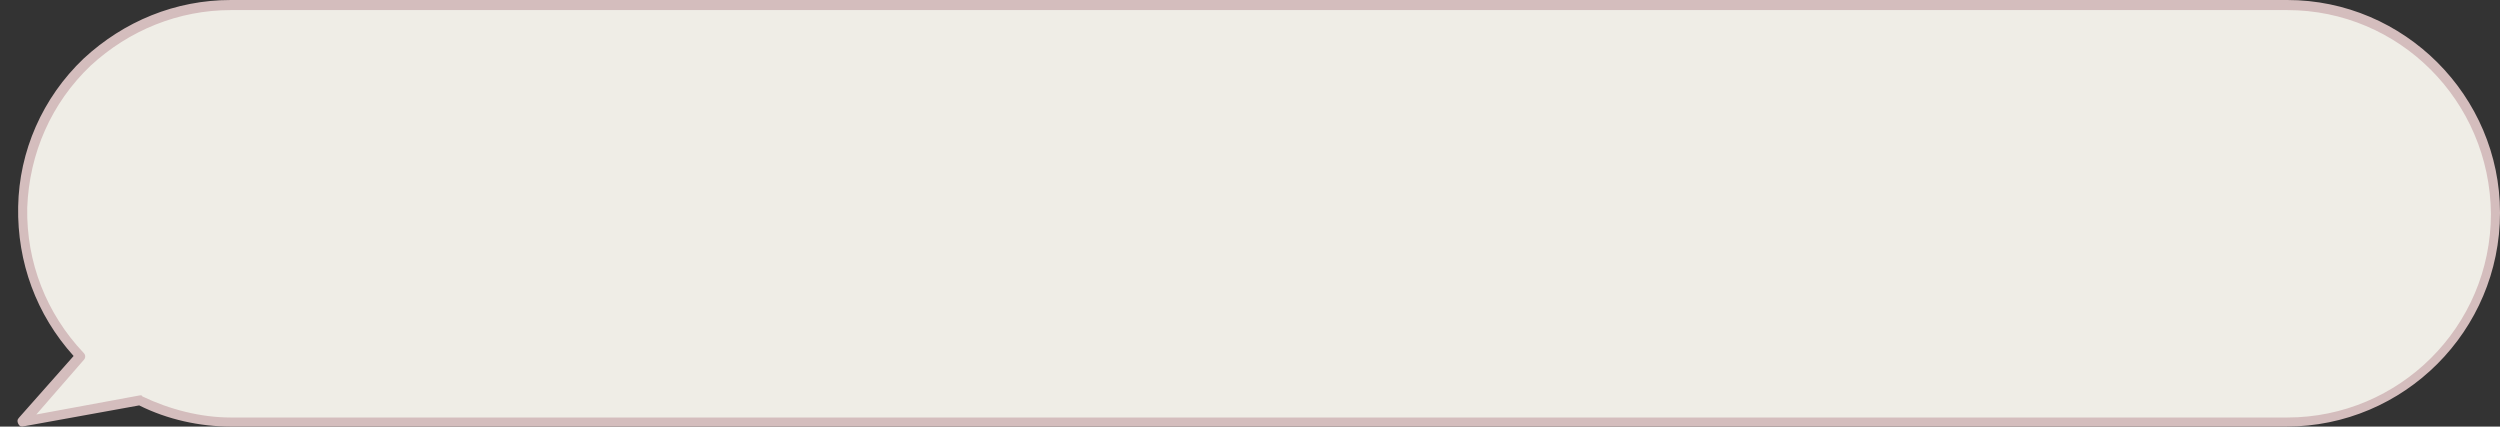
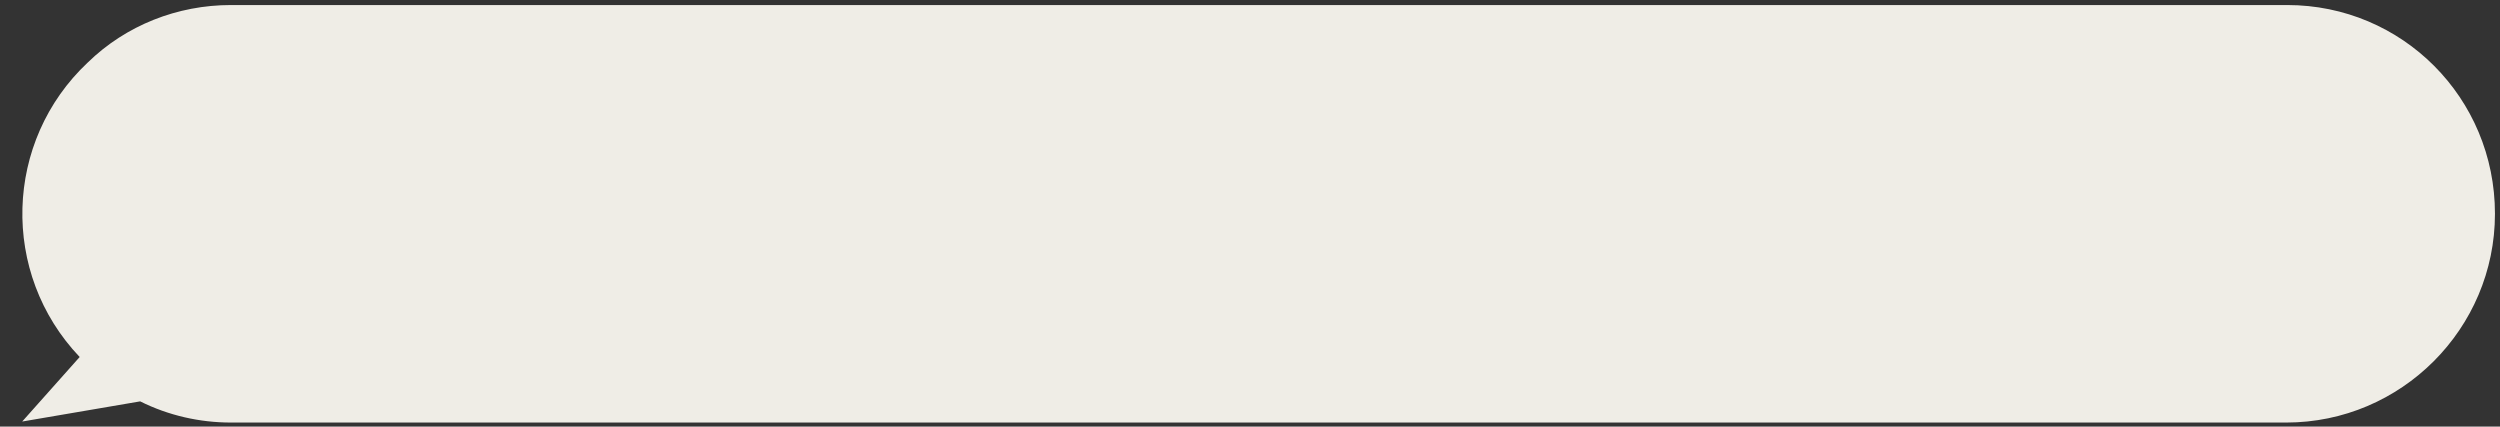
<svg xmlns="http://www.w3.org/2000/svg" fill="#000000" height="42.3" preserveAspectRatio="xMidYMid meet" version="1" viewBox="-0.9 0.0 247.9 42.3" width="247.9" zoomAndPan="magnify">
  <rect x="-0.9" y="0.0" width="247.9" height="42.3" fill="#333333" stroke="none" />
  <g id="change1_1">
    <path d="M246.5,21.2c0,11.4-9.3,20.7-20.7,20.7H22c-3.1,0-6.2-0.7-9-2.1L1.3,41.8L7,35.4C-0.9,27.1-0.5,14,7.8,6.2 c3.8-3.7,8.9-5.7,14.2-5.7h203.9C237.3,0.5,246.5,9.7,246.5,21.2C246.5,21.2,246.5,21.2,246.5,21.2z" fill="#efede6" />
  </g>
  <g id="change2_1">
-     <path d="M1.3,42.3c-0.2,0-0.3-0.1-0.4-0.3c-0.1-0.2-0.1-0.4,0.1-0.6l5.4-6.1c-3.7-4.1-5.6-9.3-5.5-14.8 C1,15,3.3,9.7,7.4,5.8C11.4,2.1,16.5,0,22,0c0,0,0,0,0,0h203.9c0,0,0,0,0,0C237.5,0,247,9.5,247,21.1v0c0,11.7-9.5,21.2-21.2,21.2 H22c-3.1,0-6.3-0.7-9.1-2.1L1.3,42.3C1.4,42.3,1.3,42.3,1.3,42.3z M13,39.2c0.1,0,0.2,0,0.2,0.1c2.7,1.3,5.8,2.1,8.8,2.1h203.9 c11.1,0,20.2-9,20.2-20.2v0C246,10,237,1,225.9,1c0,0,0,0,0,0H22c0,0,0,0,0,0C16.8,1,11.9,3,8.1,6.5C4.2,10.2,2,15.2,1.8,20.6 C1.7,26,3.7,31.1,7.4,35c0.2,0.2,0.2,0.5,0,0.7l-4.7,5.4L13,39.2C12.9,39.2,13,39.2,13,39.2z" fill="#d4bdbd" />
-   </g>
+     </g>
</svg>